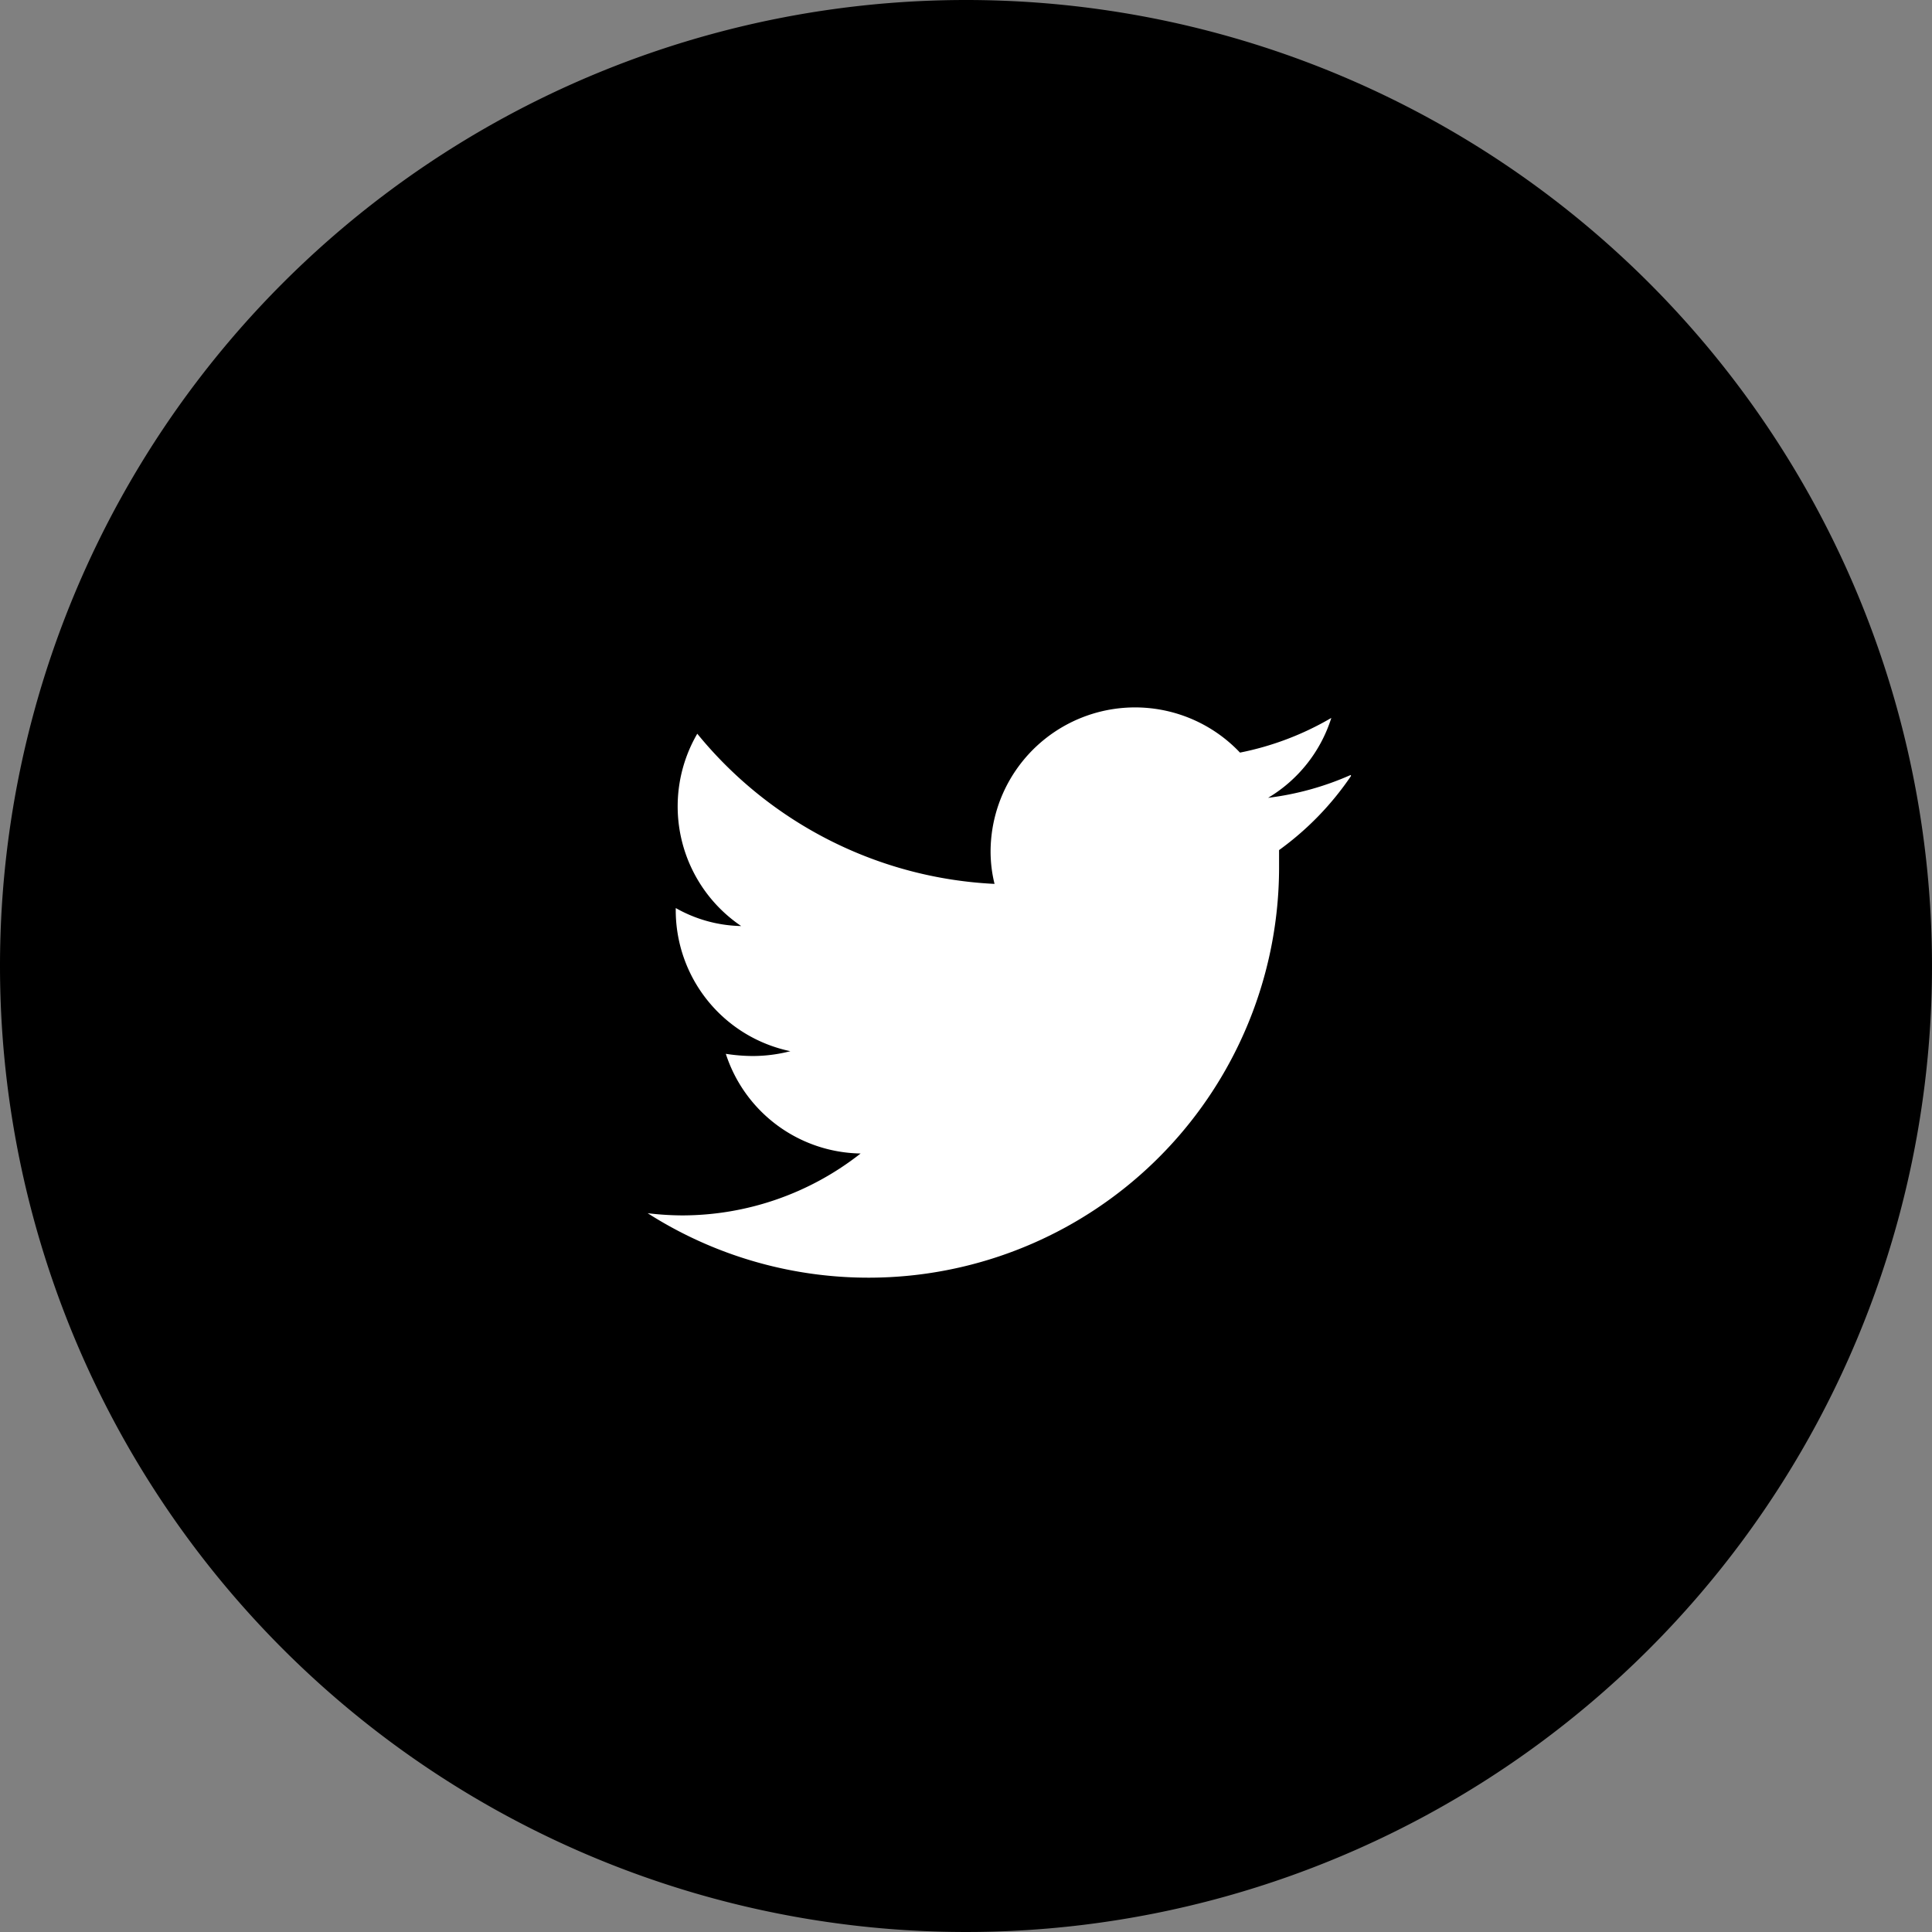
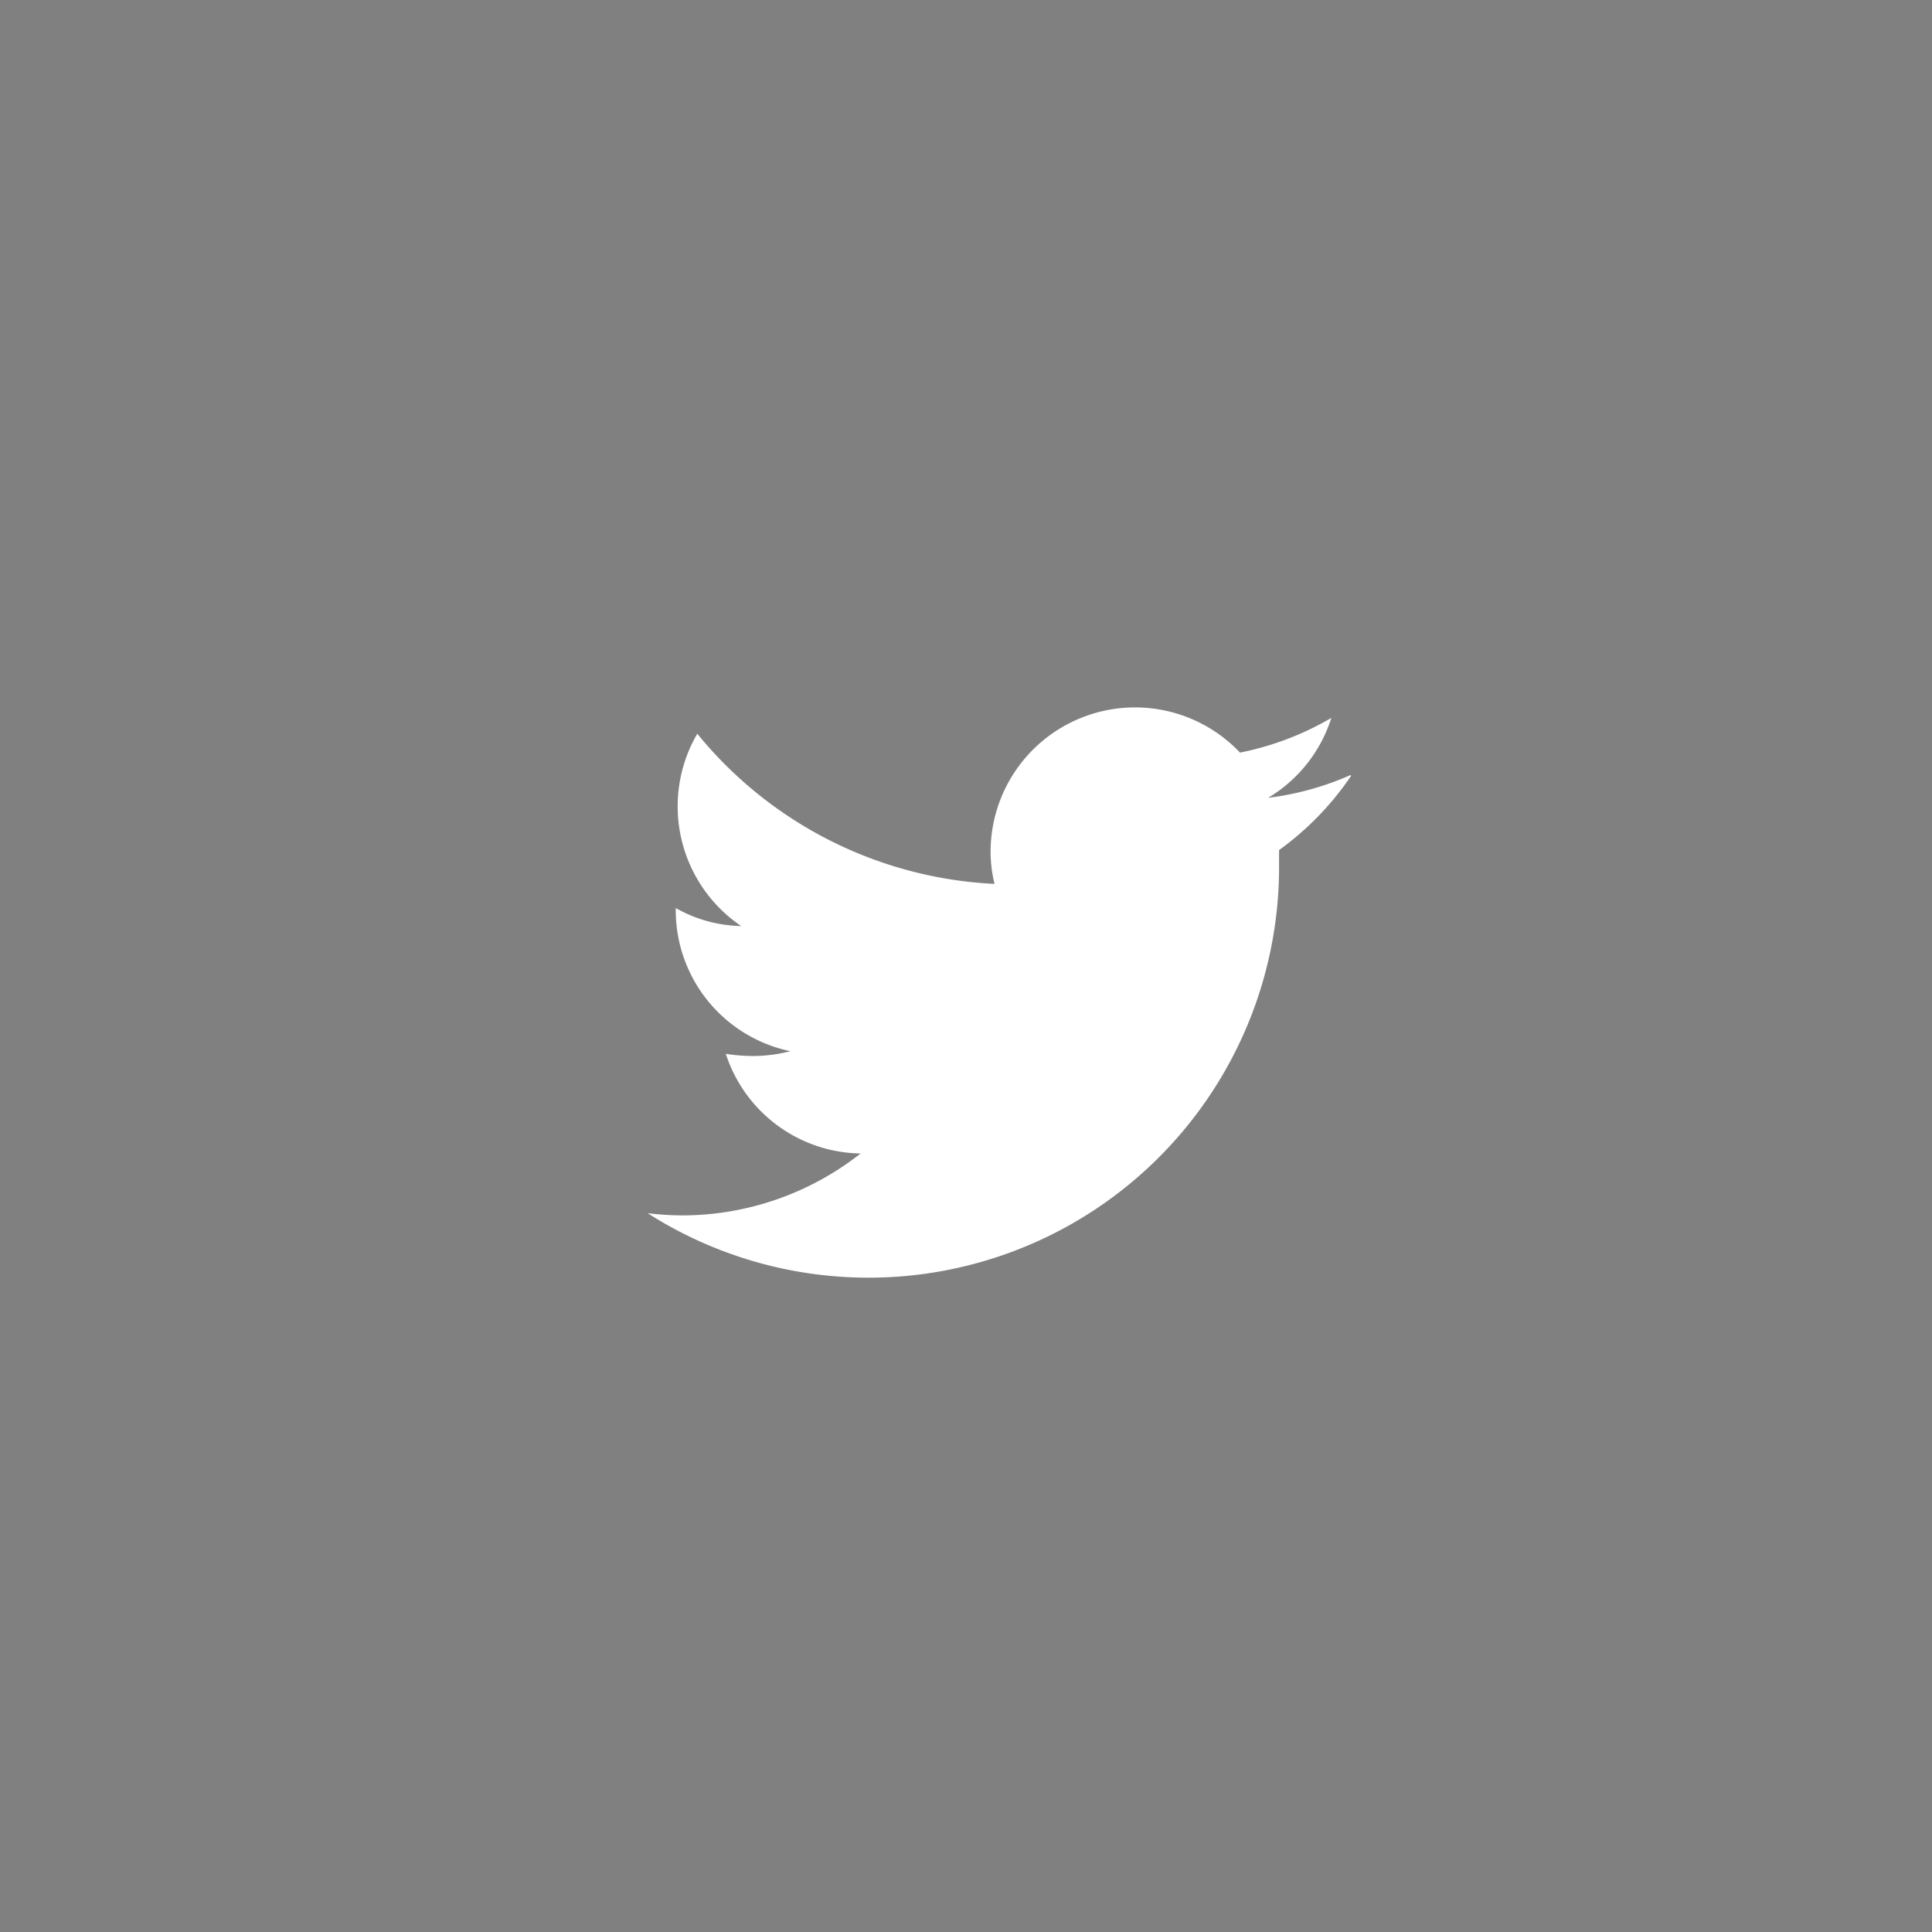
<svg xmlns="http://www.w3.org/2000/svg" viewBox="0 0 44 44" aria-labelledby="twitterIconTitle facebookIconDesc">
  <rect x="0" y="0" width="44" height="44" fill="#808080" stroke="none" />
  <defs>
    <style>.cls-1,.cls-2{fill-rule:evenodd;}.cls-2{fill:#fff;}</style>
  </defs>
  <title id="twitterIconTitle">Twitter button icon</title>
  <desc id="twitterIconDesc">Small Twitter icon for a button</desc>
  <g id="Icons">
    <g id="Share_:_TW" data-name="Share : TW">
-       <path class="cls-1" d="M22,0A22,22,0,1,1,0,22,22,22,0,0,1,22,0Z" />
      <path class="cls-2" d="M30.76,17.65a6.64,6.64,0,0,1-1.88.52,3.26,3.26,0,0,0,1.44-1.82,6.69,6.69,0,0,1-2.08.79,3.29,3.29,0,0,0-5.68,2.24,3.08,3.08,0,0,0,.09.75,9.31,9.31,0,0,1-6.77-3.42,3.29,3.29,0,0,0,1,4.38,3.13,3.13,0,0,1-1.49-.41v0A3.28,3.28,0,0,0,18,23.94a3.43,3.43,0,0,1-.86.11,4.07,4.07,0,0,1-.61-.05,3.28,3.28,0,0,0,3.07,2.27,6.58,6.58,0,0,1-4.07,1.41,6.81,6.81,0,0,1-.78-.05,9.35,9.35,0,0,0,14.38-7.85c0-.14,0-.28,0-.42a6.75,6.75,0,0,0,1.64-1.69Z" />
    </g>
  </g>
</svg>